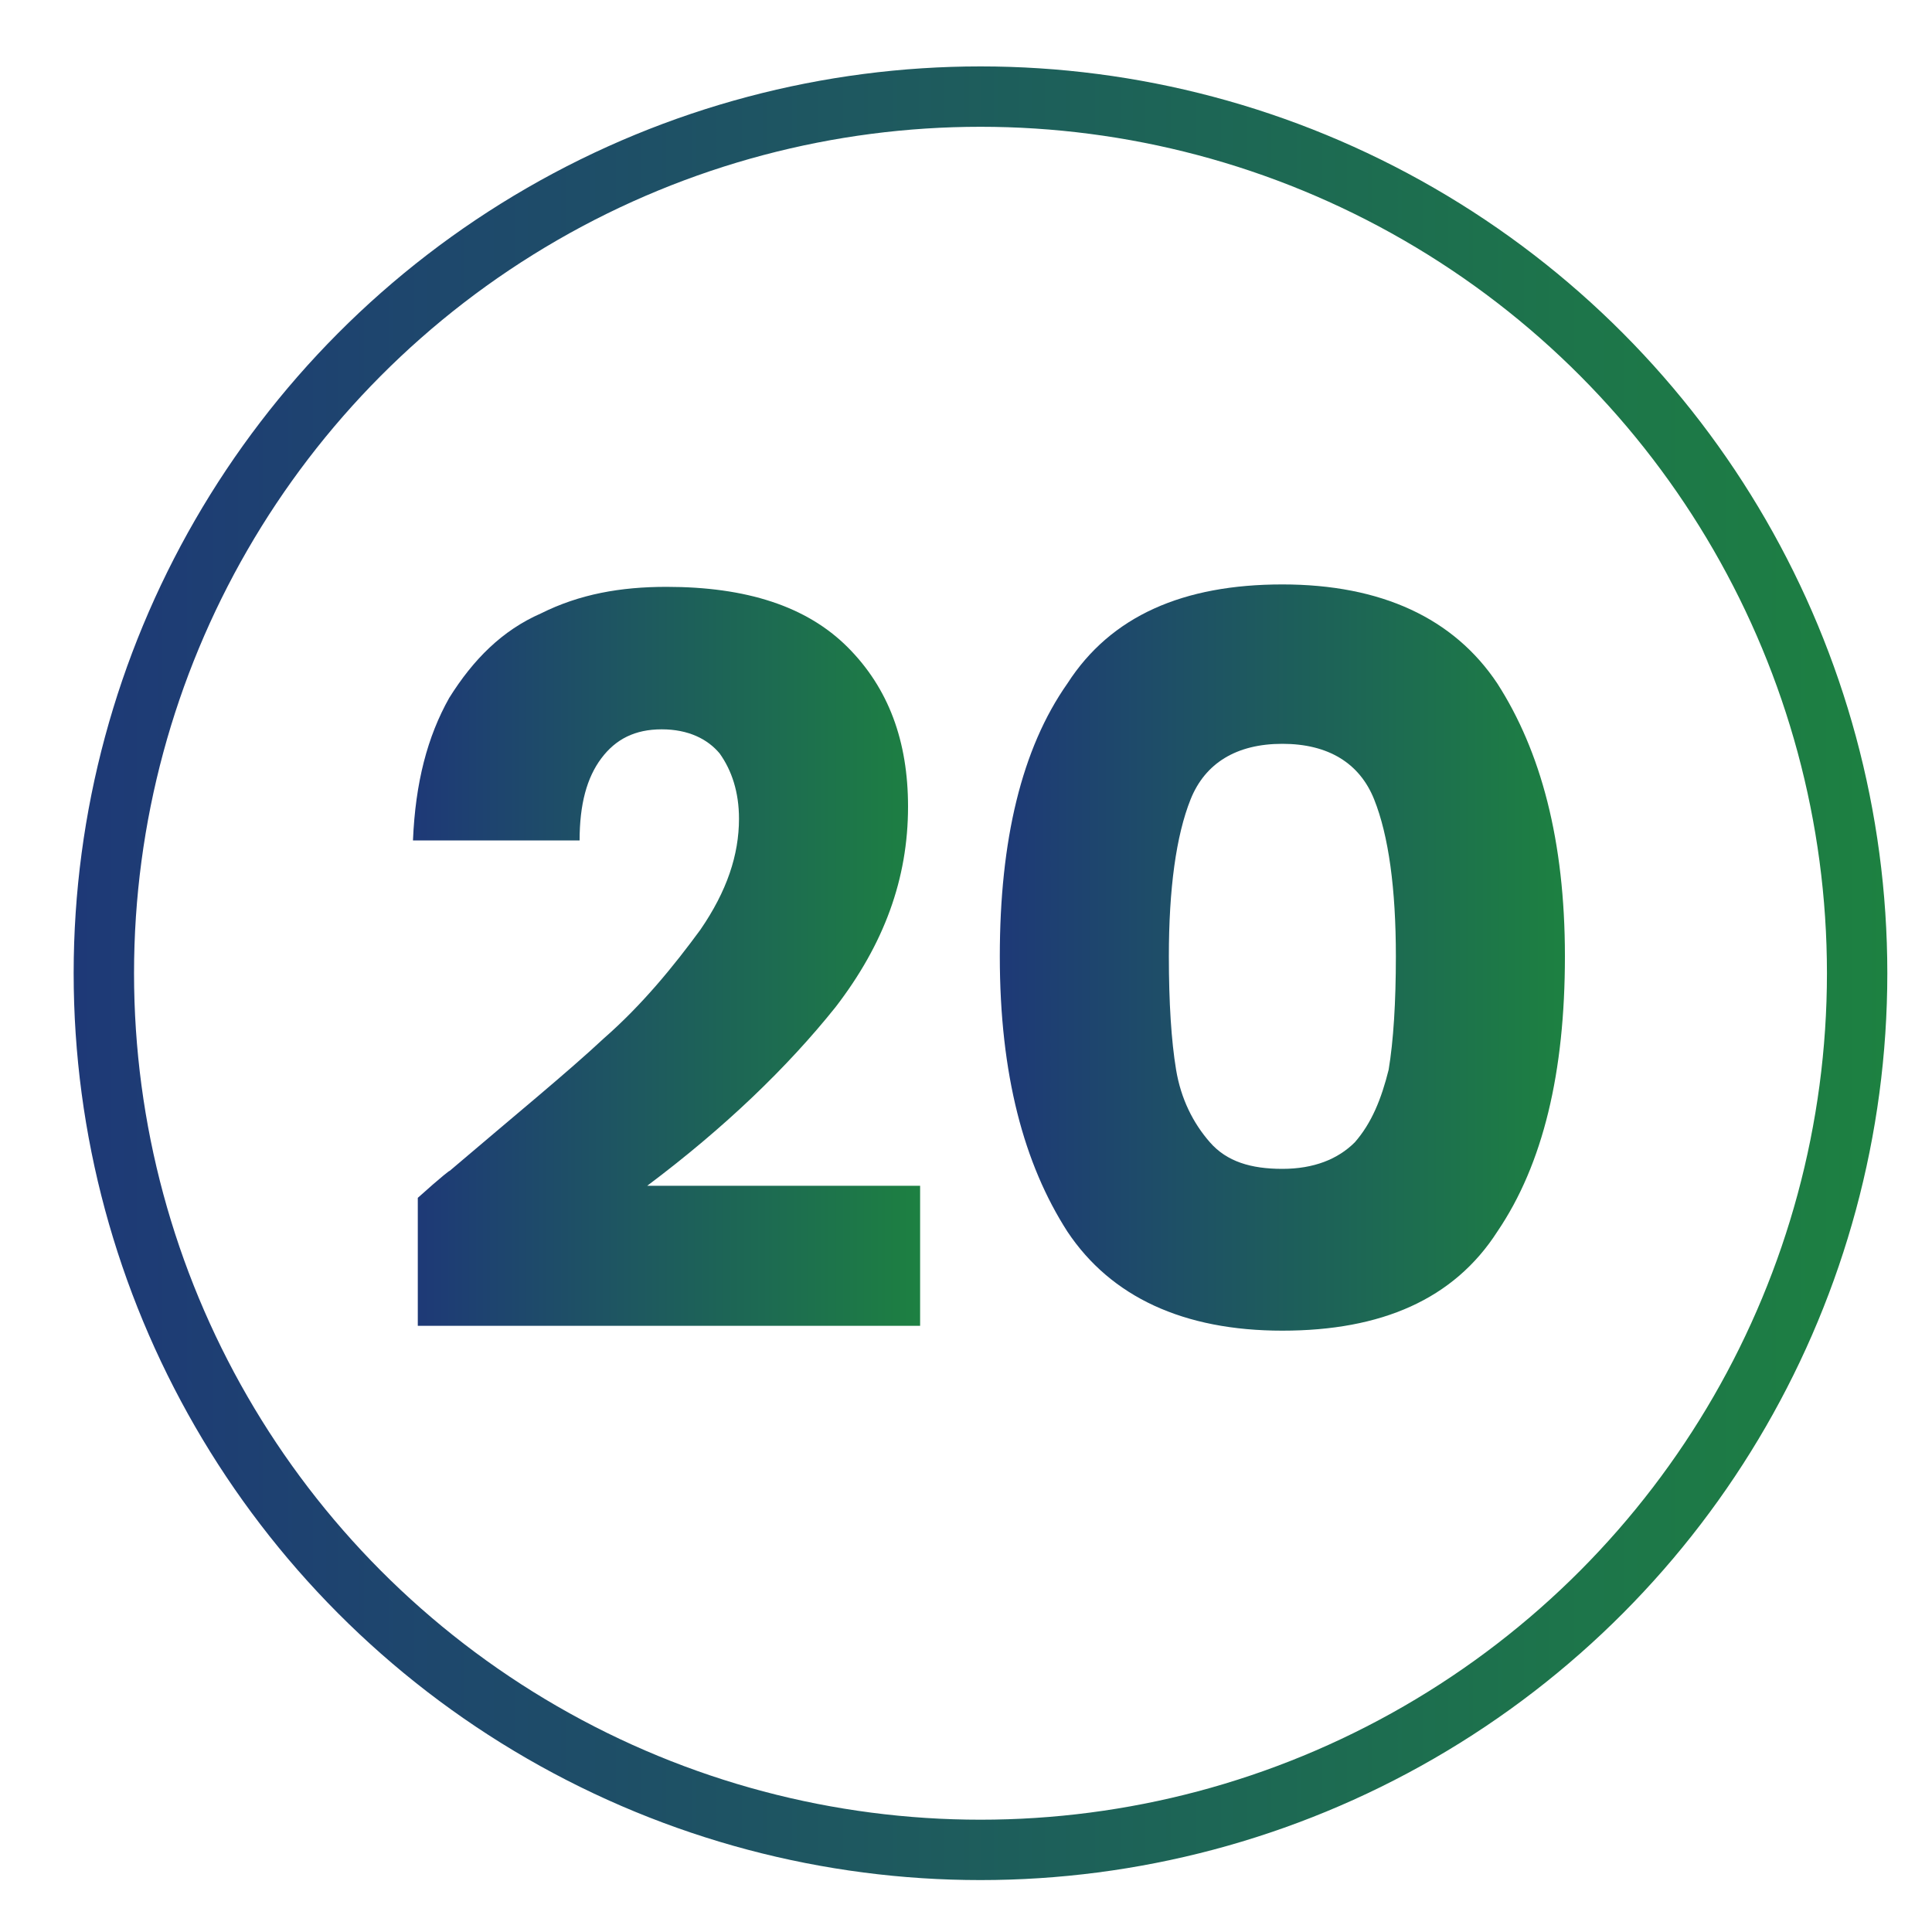
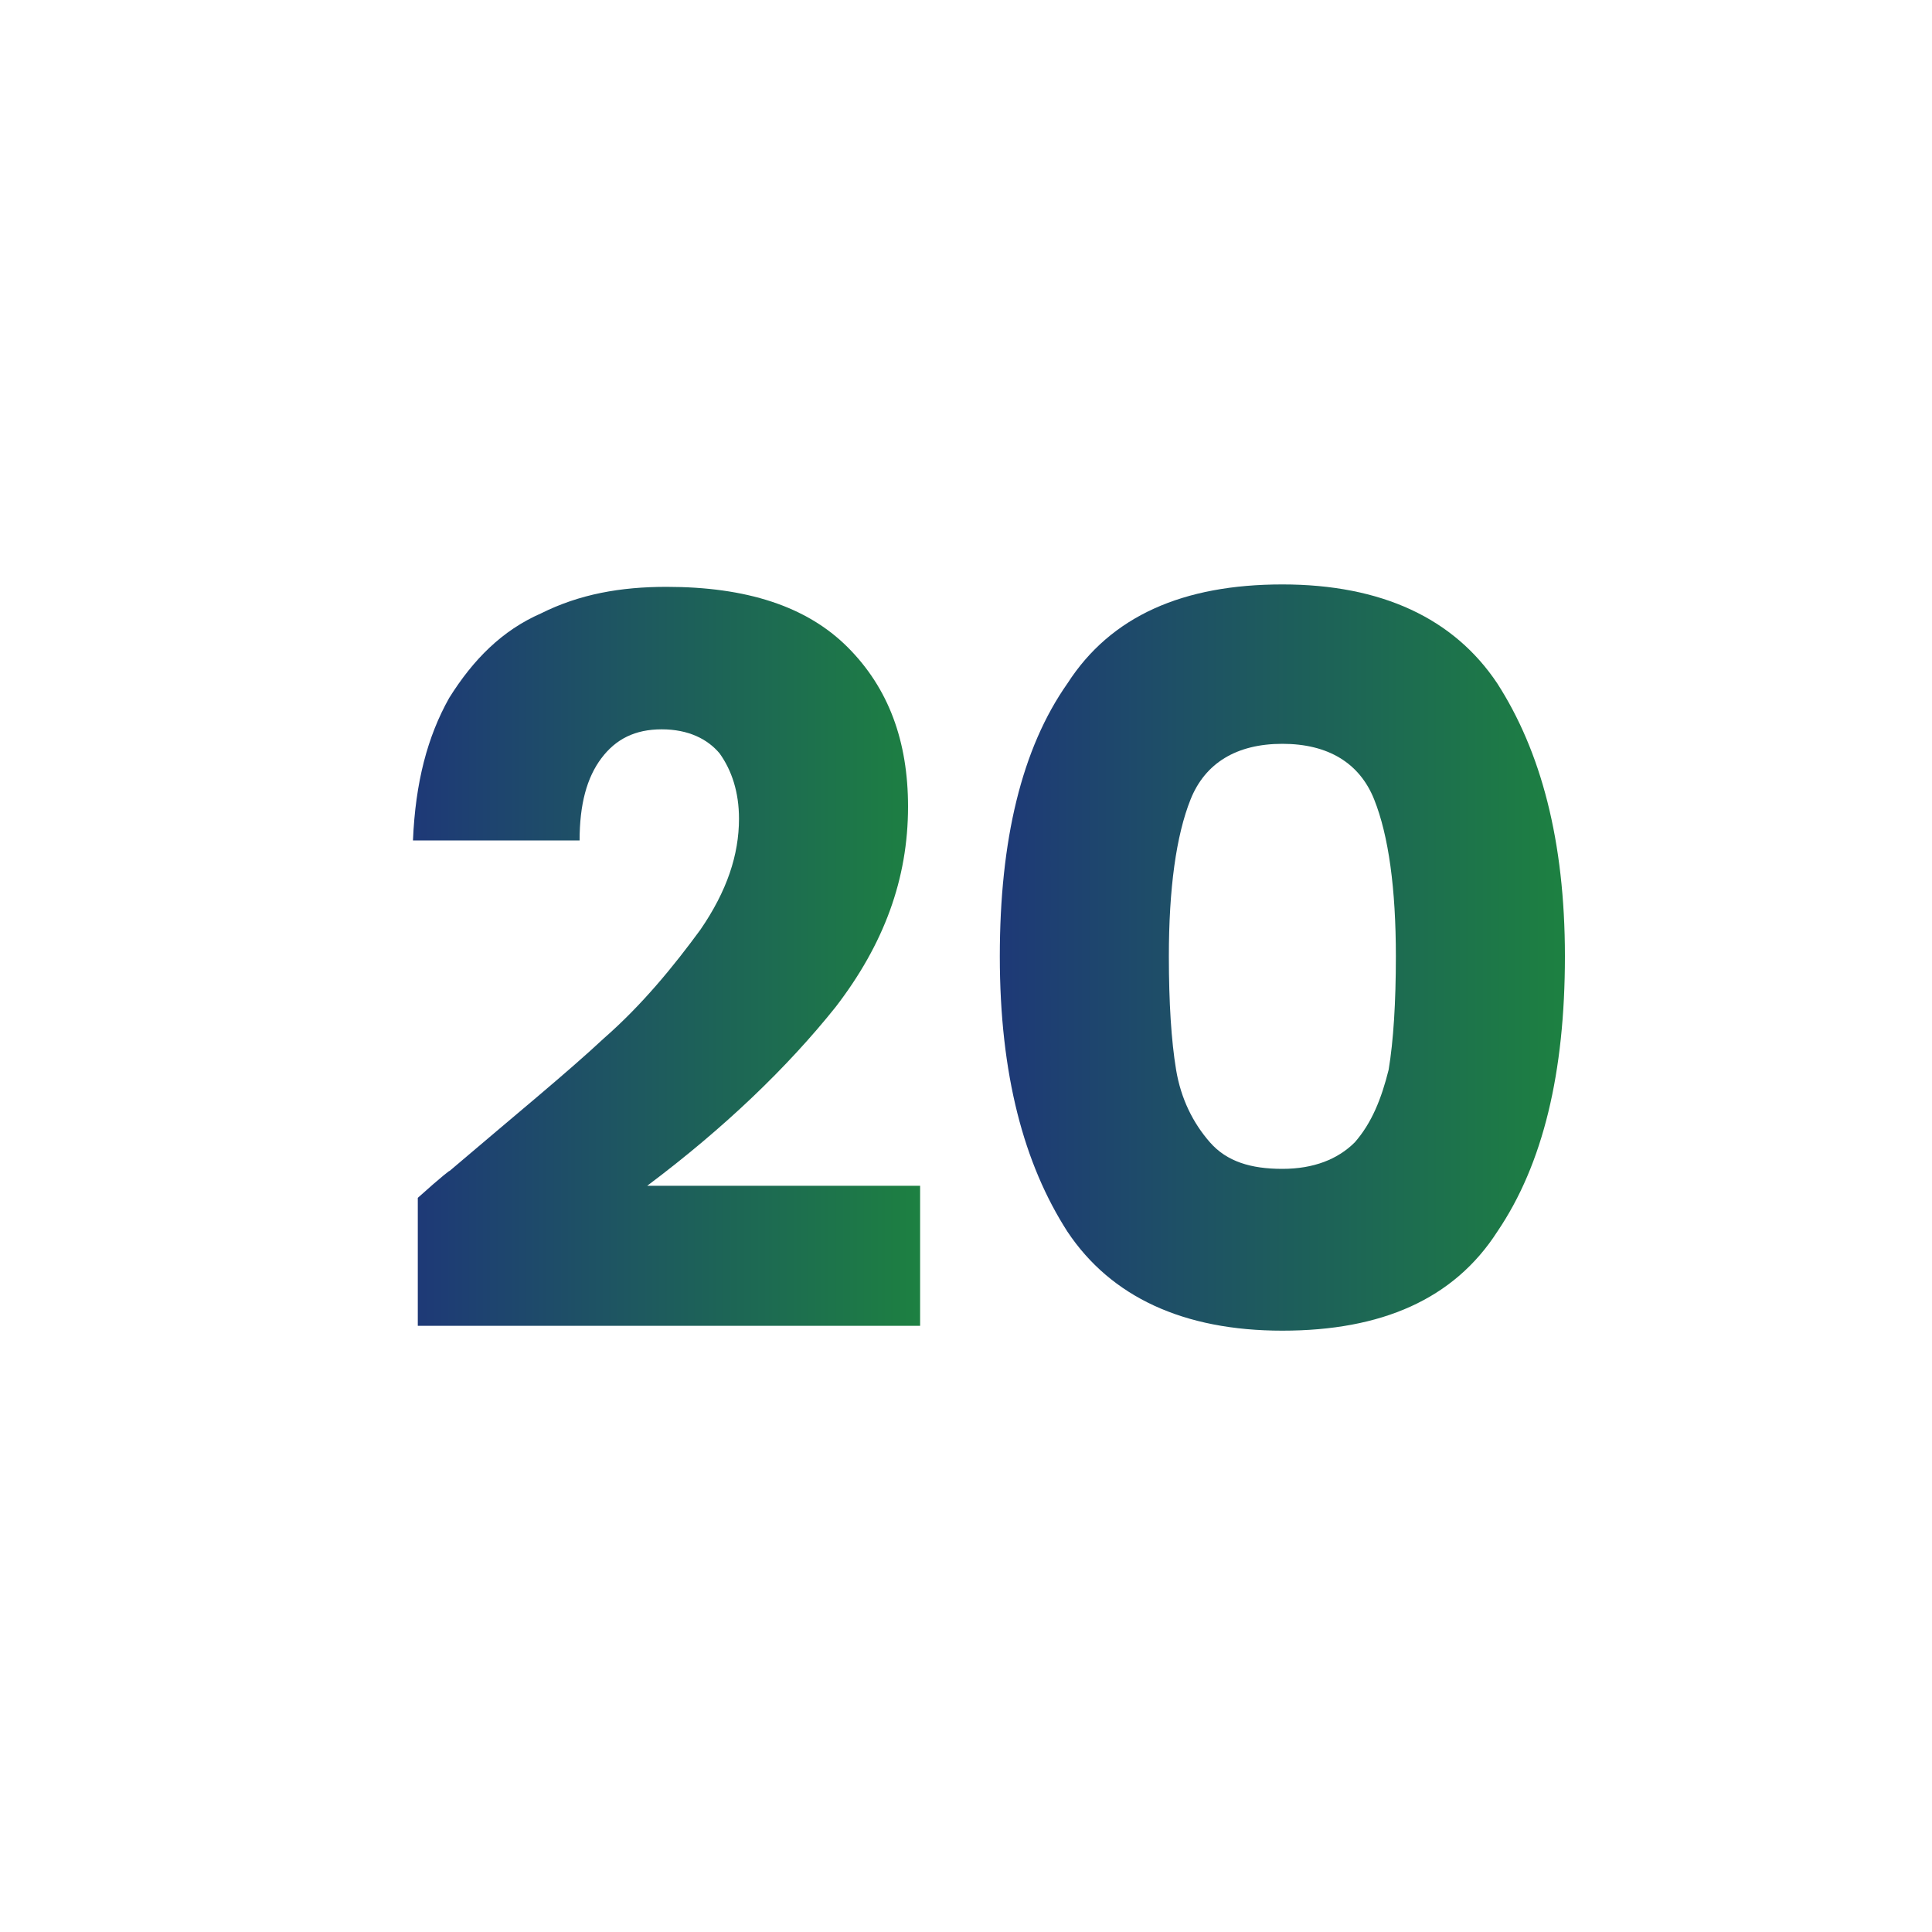
<svg xmlns="http://www.w3.org/2000/svg" id="Layer_1" x="0px" y="0px" viewBox="0 0 80 80" style="enable-background:new 0 0 80 80;" xml:space="preserve">
  <style type="text/css">	.st0{fill:none;stroke:url(#SVGID_1_);stroke-width:2.5;stroke-miterlimit:10;}	.st1{fill:url(#SVGID_00000018238964639429941690000009507957060199535800_);}	.st2{fill:url(#SVGID_00000060730721425112194090000007256234920579617170_);}</style>
  <linearGradient id="SVGID_1_" gradientUnits="userSpaceOnUse" x1="3.055" y1="40.313" x2="78.23" y2="40.313">
    <stop offset="0" style="stop-color:#1E3977" />
    <stop offset="1" style="stop-color:#1D8141" />
  </linearGradient>
-   <circle class="st0" cx="40.6" cy="40.3" r="36.3" />
  <g>
    <linearGradient id="SVGID_00000014618994927395668250000010986181117747353227_" gradientUnits="userSpaceOnUse" x1="17.235" y1="39.446" x2="38.259" y2="39.446">
      <stop offset="0" style="stop-color:#1E3977" />
      <stop offset="1" style="stop-color:#1D8141" />
    </linearGradient>
    <path style="fill:url(#SVGID_00000014618994927395668250000010986181117747353227_);" d="M18.6,48.5c2.7-2.3,4.9-4.1,6.4-5.5  c1.6-1.4,2.9-3,4-4.5c1.1-1.6,1.6-3.1,1.6-4.6c0-1.1-0.3-2-0.8-2.7c-0.5-0.6-1.3-1-2.4-1c-1.1,0-1.9,0.4-2.5,1.2  c-0.6,0.8-0.9,1.9-0.9,3.4h-6.9c0.1-2.4,0.6-4.3,1.5-5.9c1-1.6,2.2-2.8,3.8-3.5c1.6-0.8,3.3-1.1,5.2-1.1c3.3,0,5.8,0.8,7.5,2.5  c1.7,1.7,2.5,3.9,2.5,6.6c0,3-1,5.7-3,8.3c-2,2.5-4.6,5-7.8,7.4h11.3v5.8H17.3v-5.3C18.3,48.7,18.7,48.4,18.6,48.5z" />
    <linearGradient id="SVGID_00000151510655317487647090000008324171427846731403_" gradientUnits="userSpaceOnUse" x1="41.388" y1="39.613" x2="64.831" y2="39.613">
      <stop offset="0" style="stop-color:#1E3977" />
      <stop offset="1" style="stop-color:#1D8141" />
    </linearGradient>
    <path style="fill:url(#SVGID_00000151510655317487647090000008324171427846731403_);" d="M44.2,28.3c1.8-2.8,4.8-4.1,8.9-4.1  c4.1,0,7.1,1.4,8.9,4.1c1.8,2.8,2.8,6.5,2.8,11.3c0,4.8-0.9,8.6-2.8,11.4c-1.8,2.8-4.8,4.1-8.9,4.1c-4.1,0-7.1-1.4-8.9-4.1  c-1.8-2.8-2.8-6.5-2.8-11.4C41.4,34.8,42.3,31,44.2,28.3z M56.9,33.1c-0.6-1.5-1.9-2.3-3.8-2.3c-1.9,0-3.2,0.8-3.8,2.3  c-0.6,1.5-0.9,3.7-0.9,6.5c0,1.9,0.1,3.5,0.3,4.7c0.2,1.2,0.7,2.2,1.4,3c0.7,0.8,1.7,1.1,3,1.1c1.3,0,2.3-0.4,3-1.1  c0.7-0.8,1.1-1.8,1.4-3c0.2-1.2,0.3-2.8,0.3-4.7C57.8,36.8,57.5,34.6,56.9,33.1z" />
  </g>
</svg>